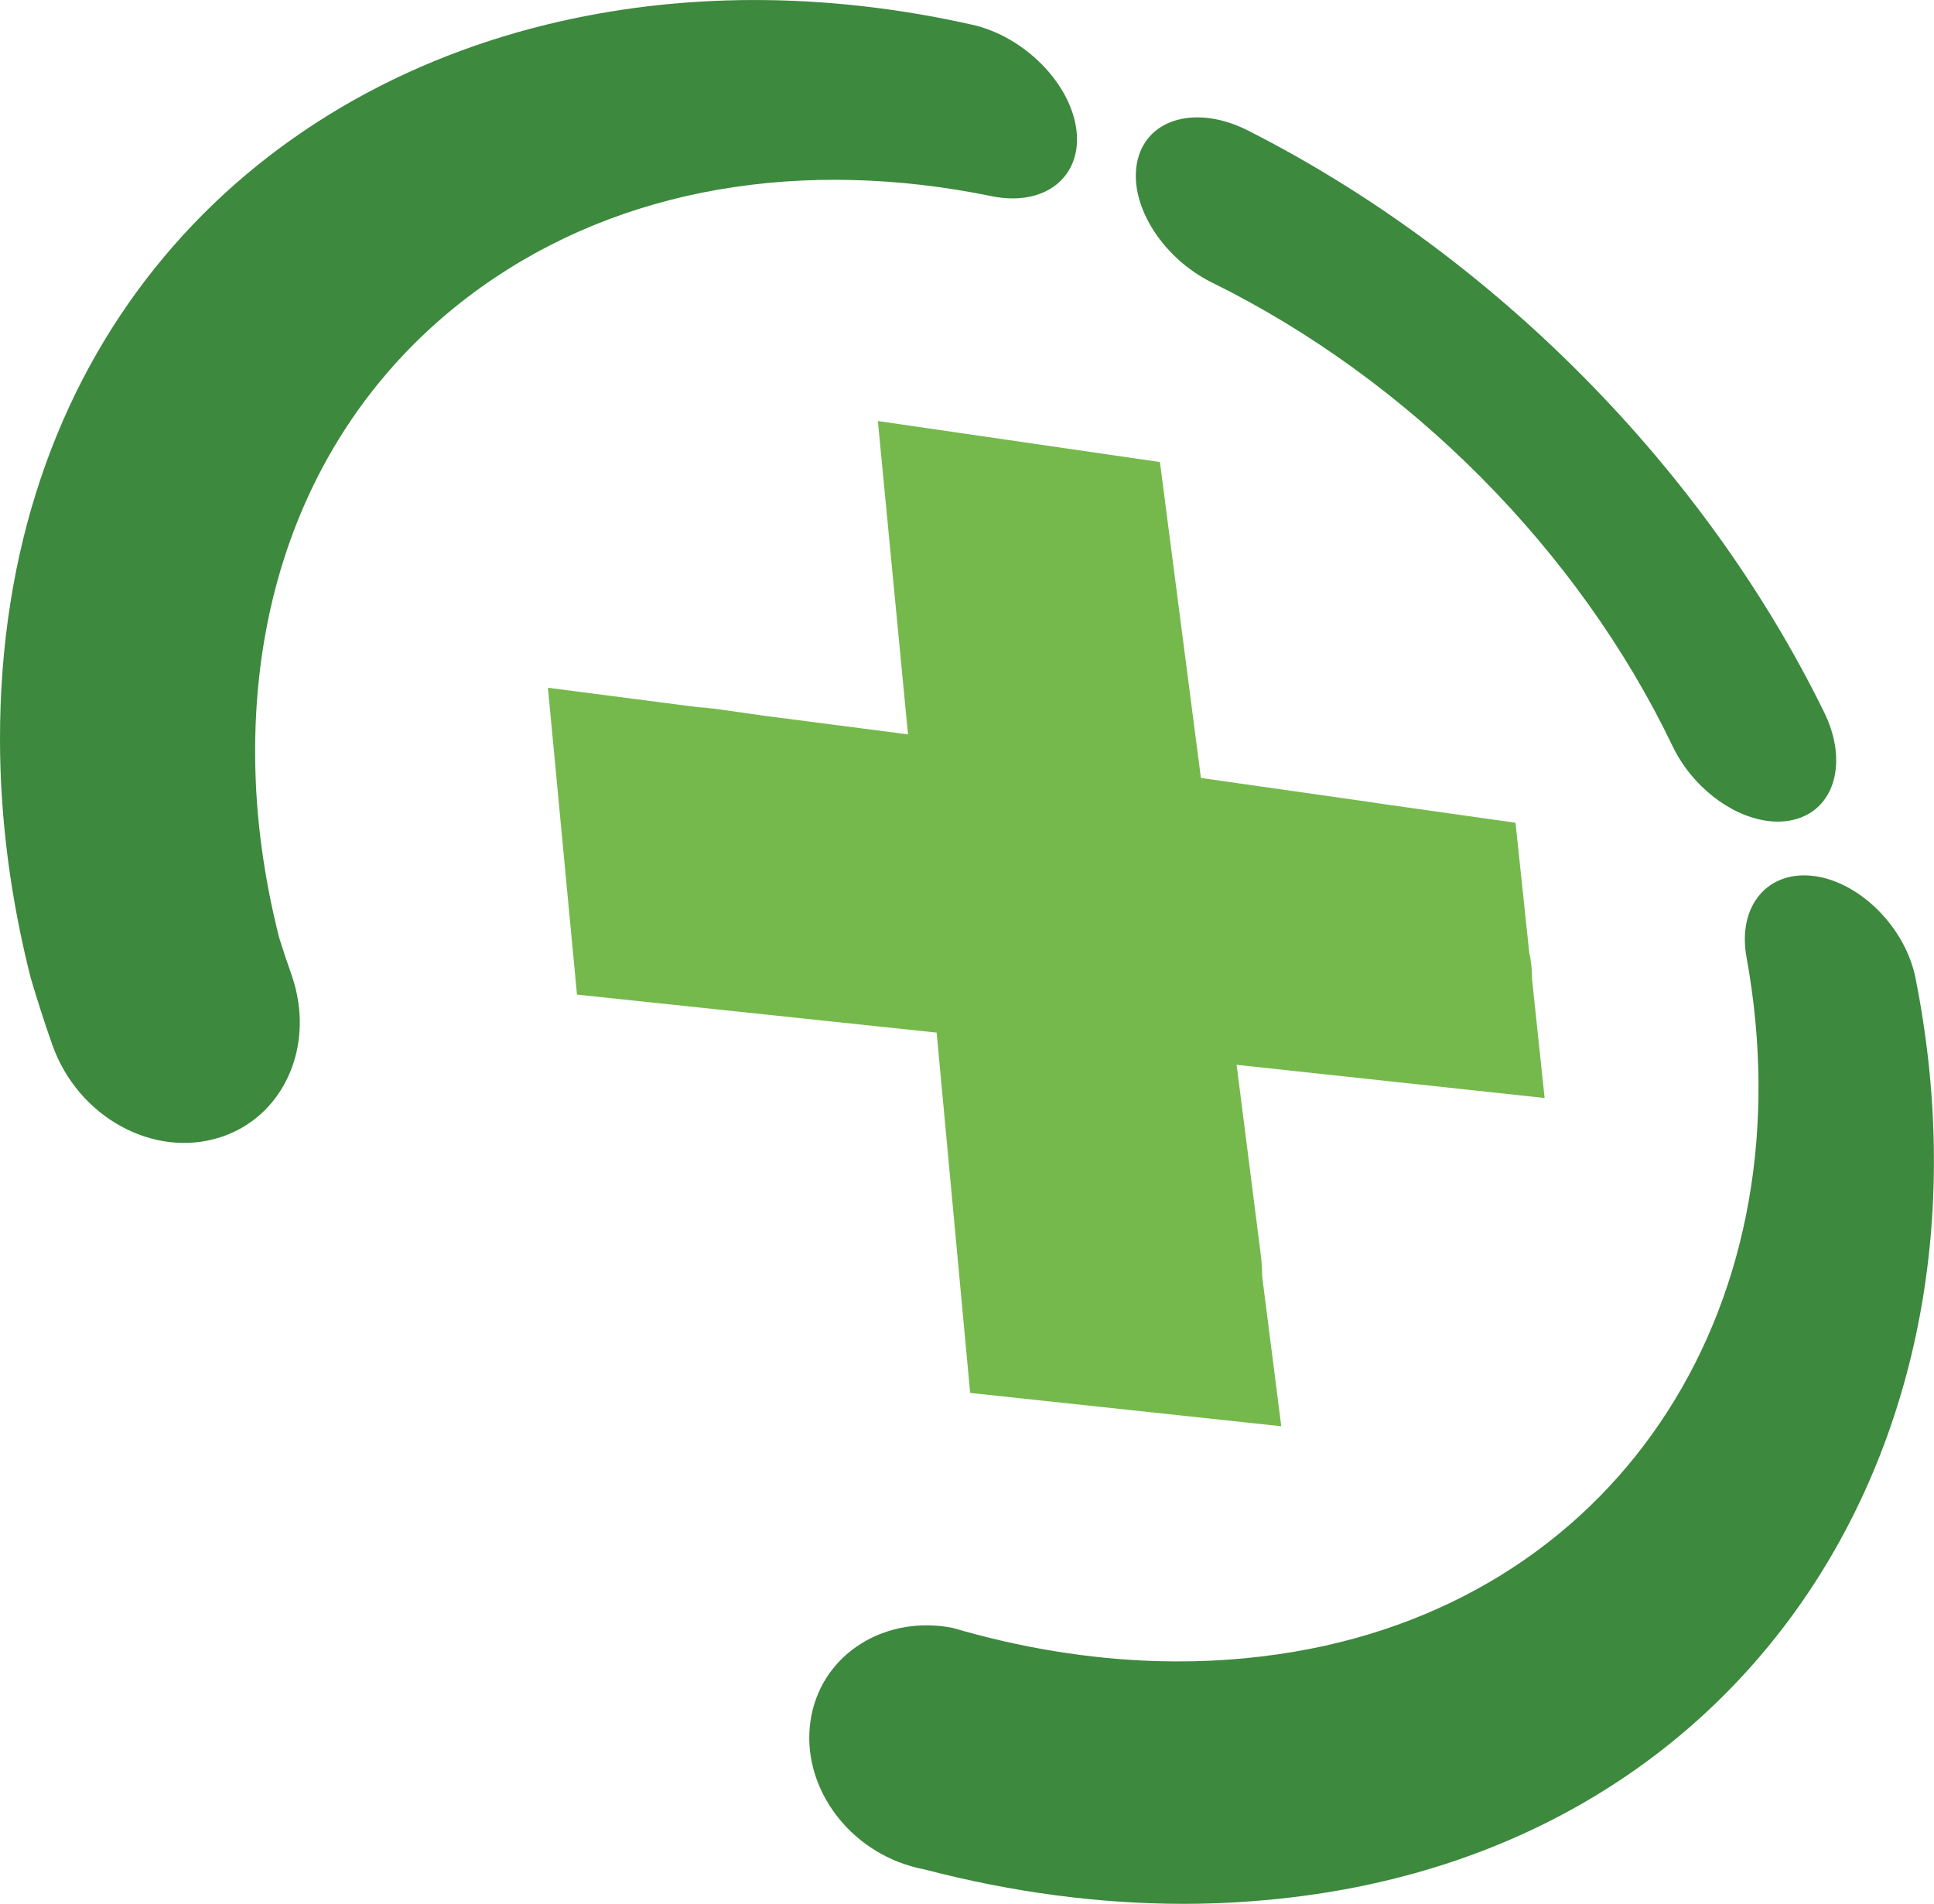
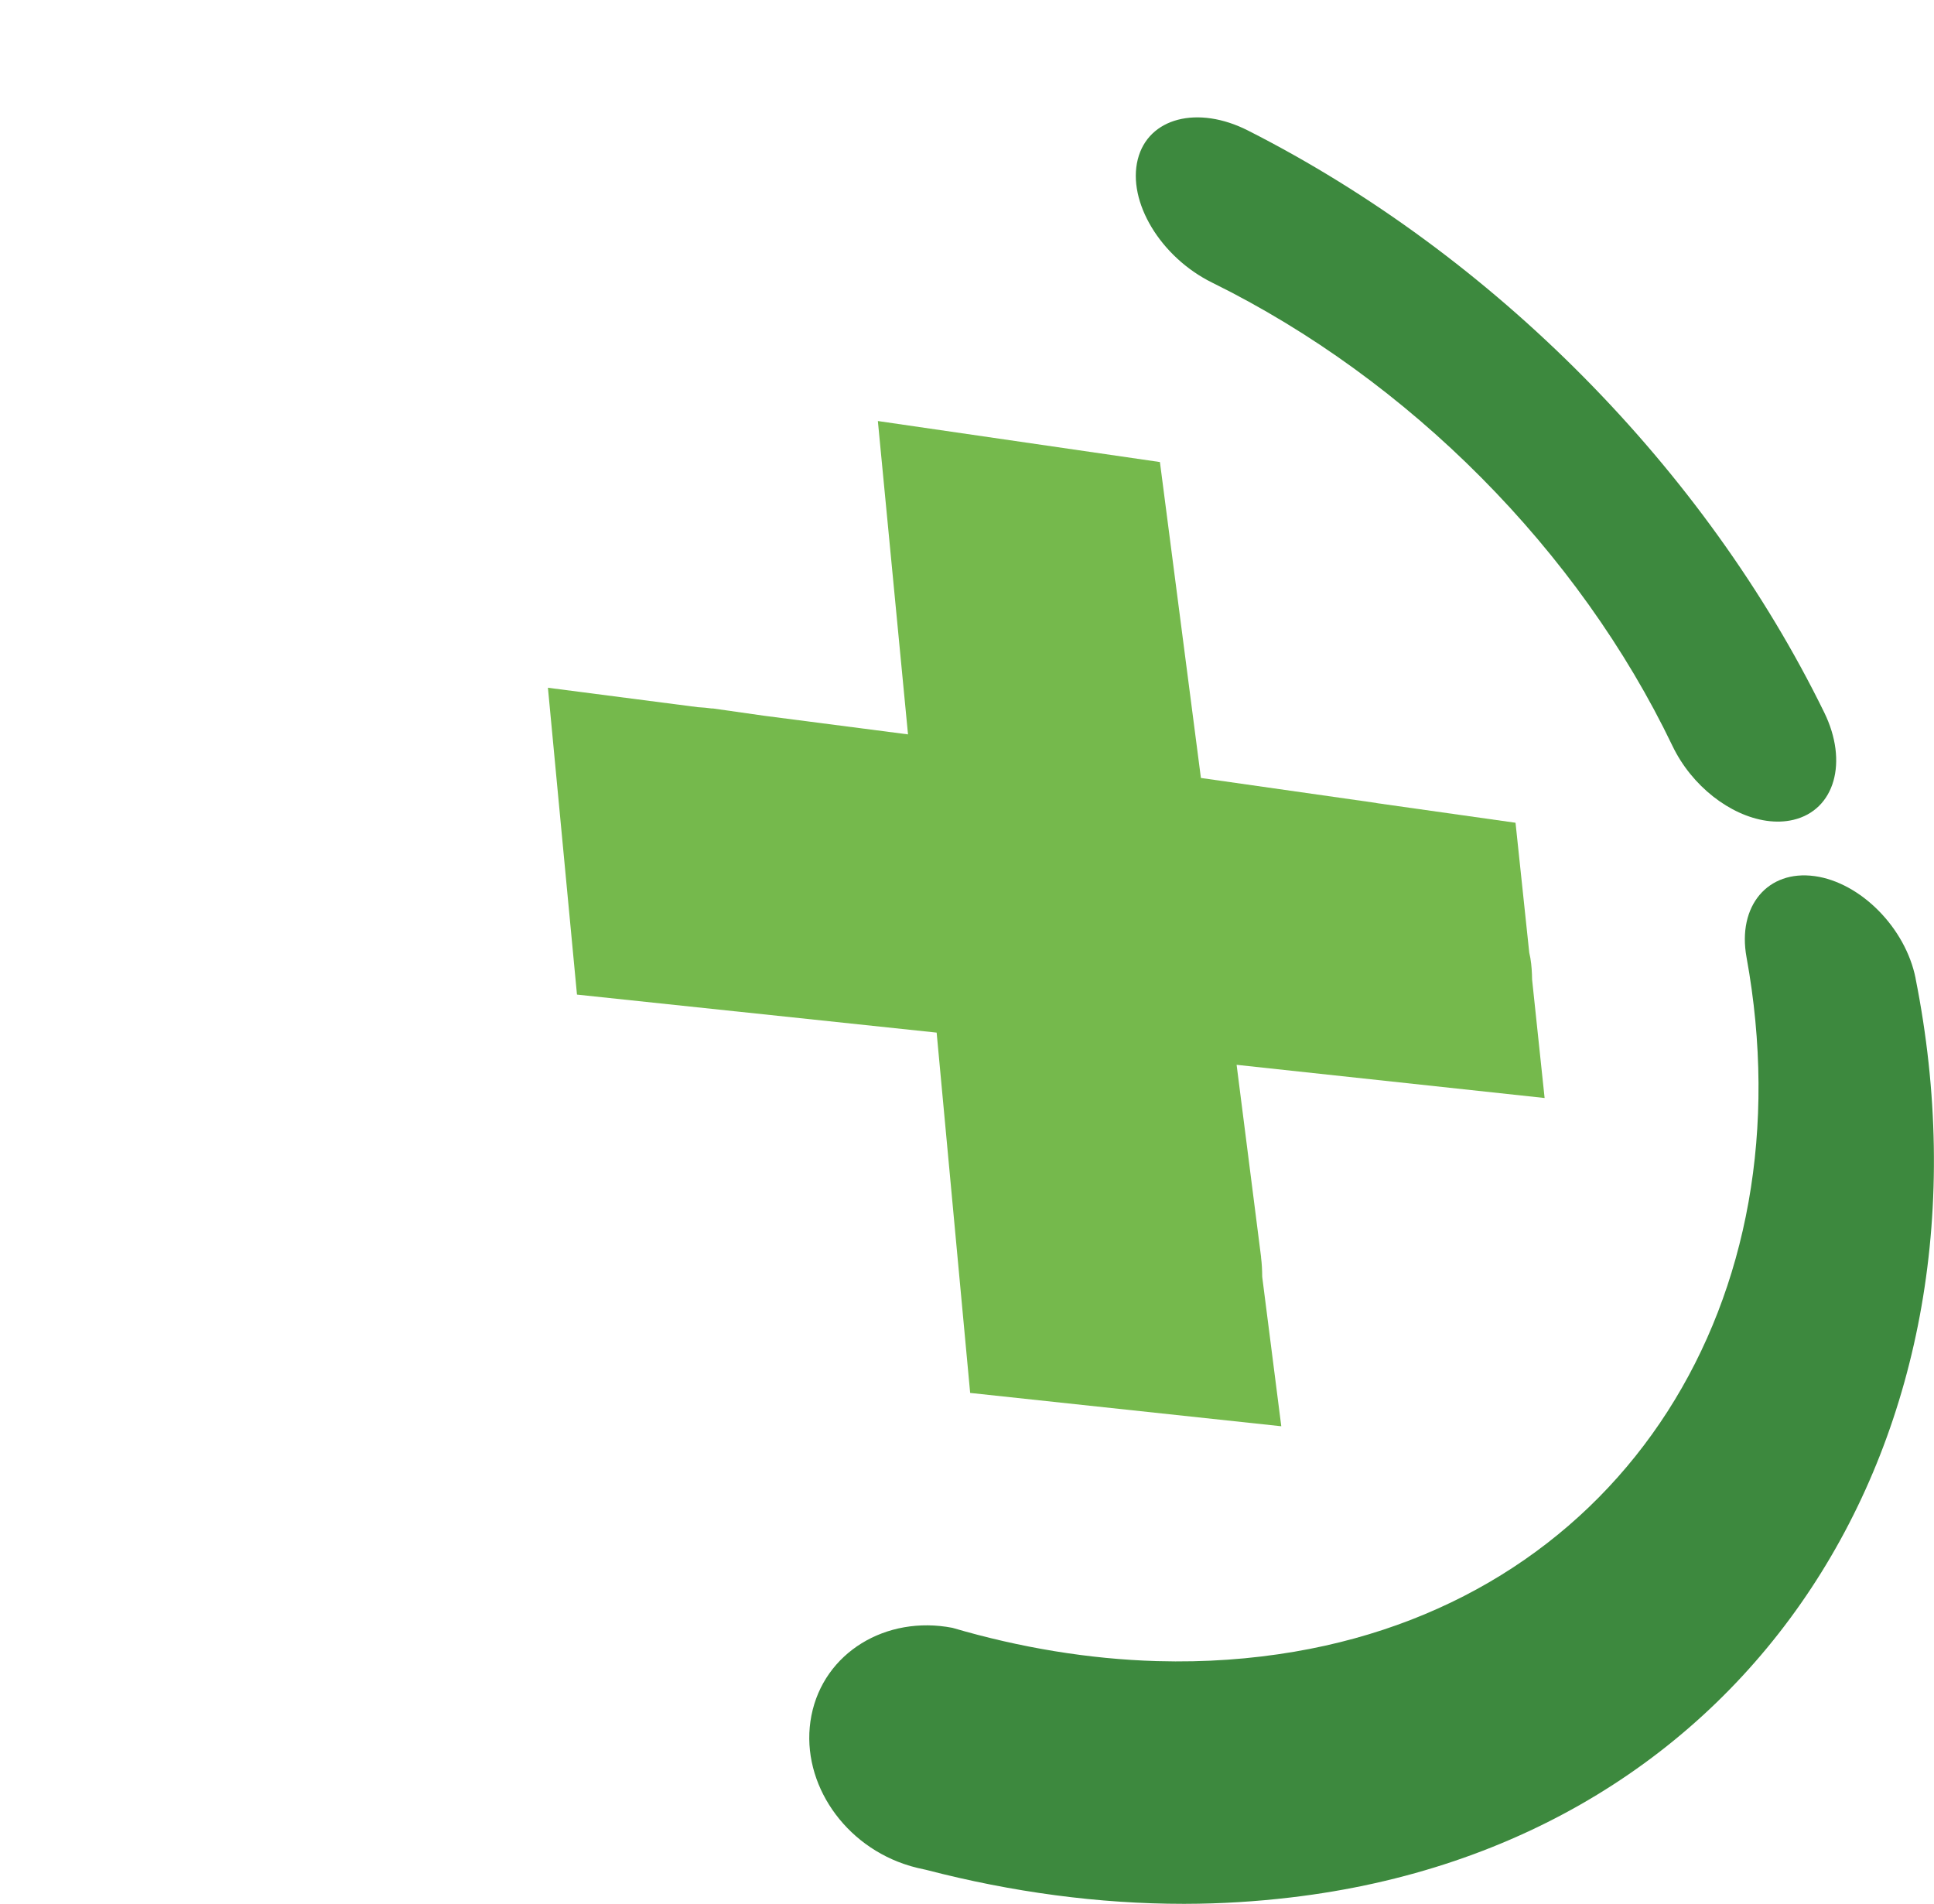
<svg xmlns="http://www.w3.org/2000/svg" id="Camada_2" data-name="Camada 2" viewBox="0 0 693.55 682.67">
  <defs>
    <style>
      .cls-1 {
        fill: #75b94c;
      }

      .cls-2 {
        fill: #3d893e;
      }
    </style>
  </defs>
  <g id="Layer_1" data-name="Layer 1">
-     <path class="cls-2" d="M386.01,46.61c-2.07-16.72-18.65-33.51-37.29-37.73-.02,0-.03,0-.03,0-53.5-12.05-105.52-11.56-152.4-.13C82.89,36.4-.22,128.56,0,265.4c.04,28.23,3.81,56.9,11.04,85.37,2.39,8.01,4.93,16.01,7.76,23.98,9.21,25.89,36.29,40.65,60.02,33.11,20.17-6.4,31.33-26.88,28.15-48.47-.48-3.29-1.28-6.61-2.45-9.91-1.56-4.39-3.01-8.79-4.4-13.19-5.02-19.83-7.96-39.78-8.52-59.5-2.12-74.2,27.64-135.75,80.97-173.83,50.05-35.73,115.09-46.54,183.06-32.61,18.97,3.89,32.47-6.84,30.38-23.75Z" />
    <path class="cls-2" d="M686.95,350.8c-3.6-18.06-19.71-34.37-36.22-36.65-.02,0-.03,0-.04,0h0c-16.72-2.28-27.73,10.66-24.37,29.11,22.34,122.5-43.88,228.89-162.16,249.01-15.51,2.64-31.87,3.86-49.09,3.37-.13,0-.26,0-.39-.01-24.13-.72-48.74-4.77-73.14-11.93-23.79-4.58-46.13,8.86-50.56,31.46-4.37,22.31,10.25,45.29,33.11,53.19,1.64,.57,3.31,1.07,5.03,1.47,1.01,.24,2.01,.43,3.02,.67,30.92,8.04,61.95,12.18,92.26,12.18h.51c13.03-.02,25.62-.83,37.84-2.27,166.61-19.55,256.74-166.37,224.18-329.61Z" />
    <path class="cls-2" d="M434.72,101.36c70.71,34.84,131.47,96.1,165.04,166.1,6.94,14.48,20.73,24.98,33.71,26.85,3.33,.48,6.6,.39,9.67-.34,14.87-3.55,19.71-20.8,11.05-38.49-42.73-87.28-118.52-163.98-206.66-208.68-18-9.13-35.74-4.62-39.51,10.33-3.83,15.17,8.16,35.1,26.7,44.23Z" />
    <path class="cls-1" d="M452.24,450.81l-8.78-68.99,110.45,11.9-4.49-42.51c-.03-2.48-.18-5.01-.61-7.64-.11-.67-.28-1.32-.41-1.99l-4.92-46.56-49.88-7.05v-.04s-.08-.02-.12-.02l-62.82-8.95-14.7-113.28-101.15-14.71,10.81,112.36-51.6-6.68-18.55-2.64v.06c-1.77-.25-3.52-.4-5.25-.5l-53.73-6.96,4.32,45.65,1.9,20.05,4.2,44.33,56.48,5.97c.07,0,.14,.03,.22,.03,.07,0,.15,0,.22,.01l72.06,7.62,12.02,129.2,111.57,11.95-6.84-53.6c-.01-2.29-.12-4.62-.42-7Z" />
  </g>
</svg>